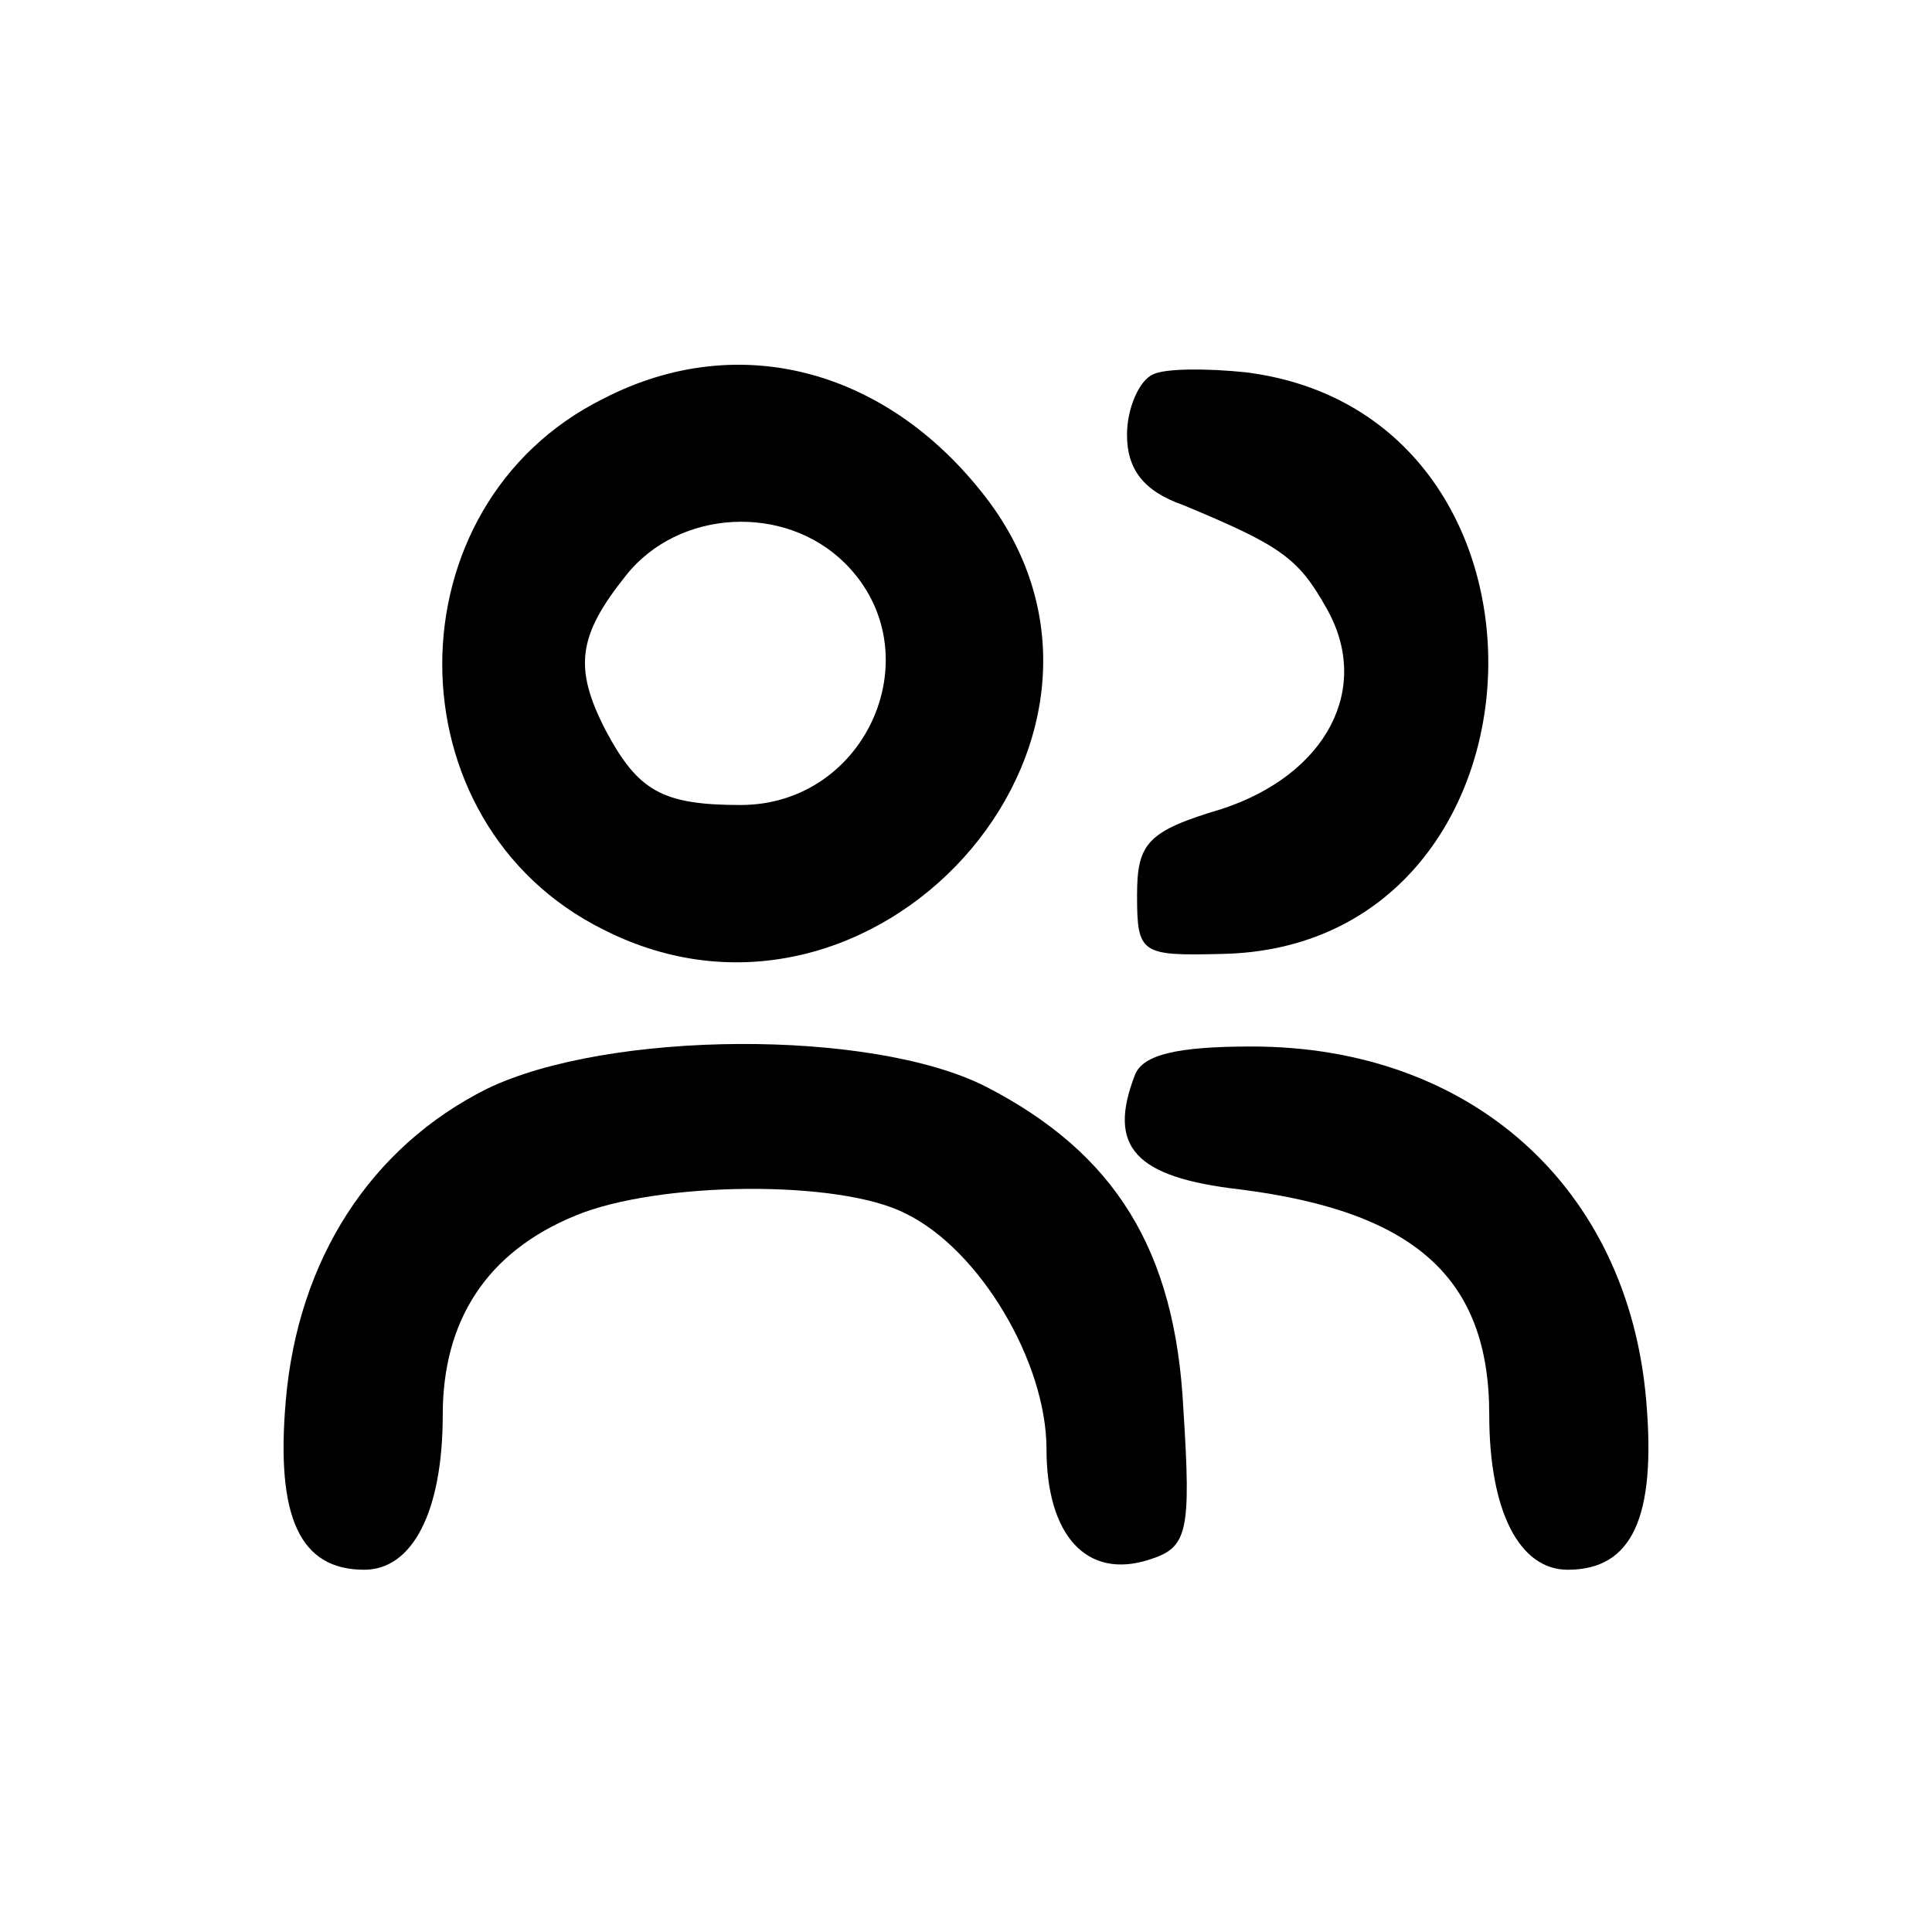
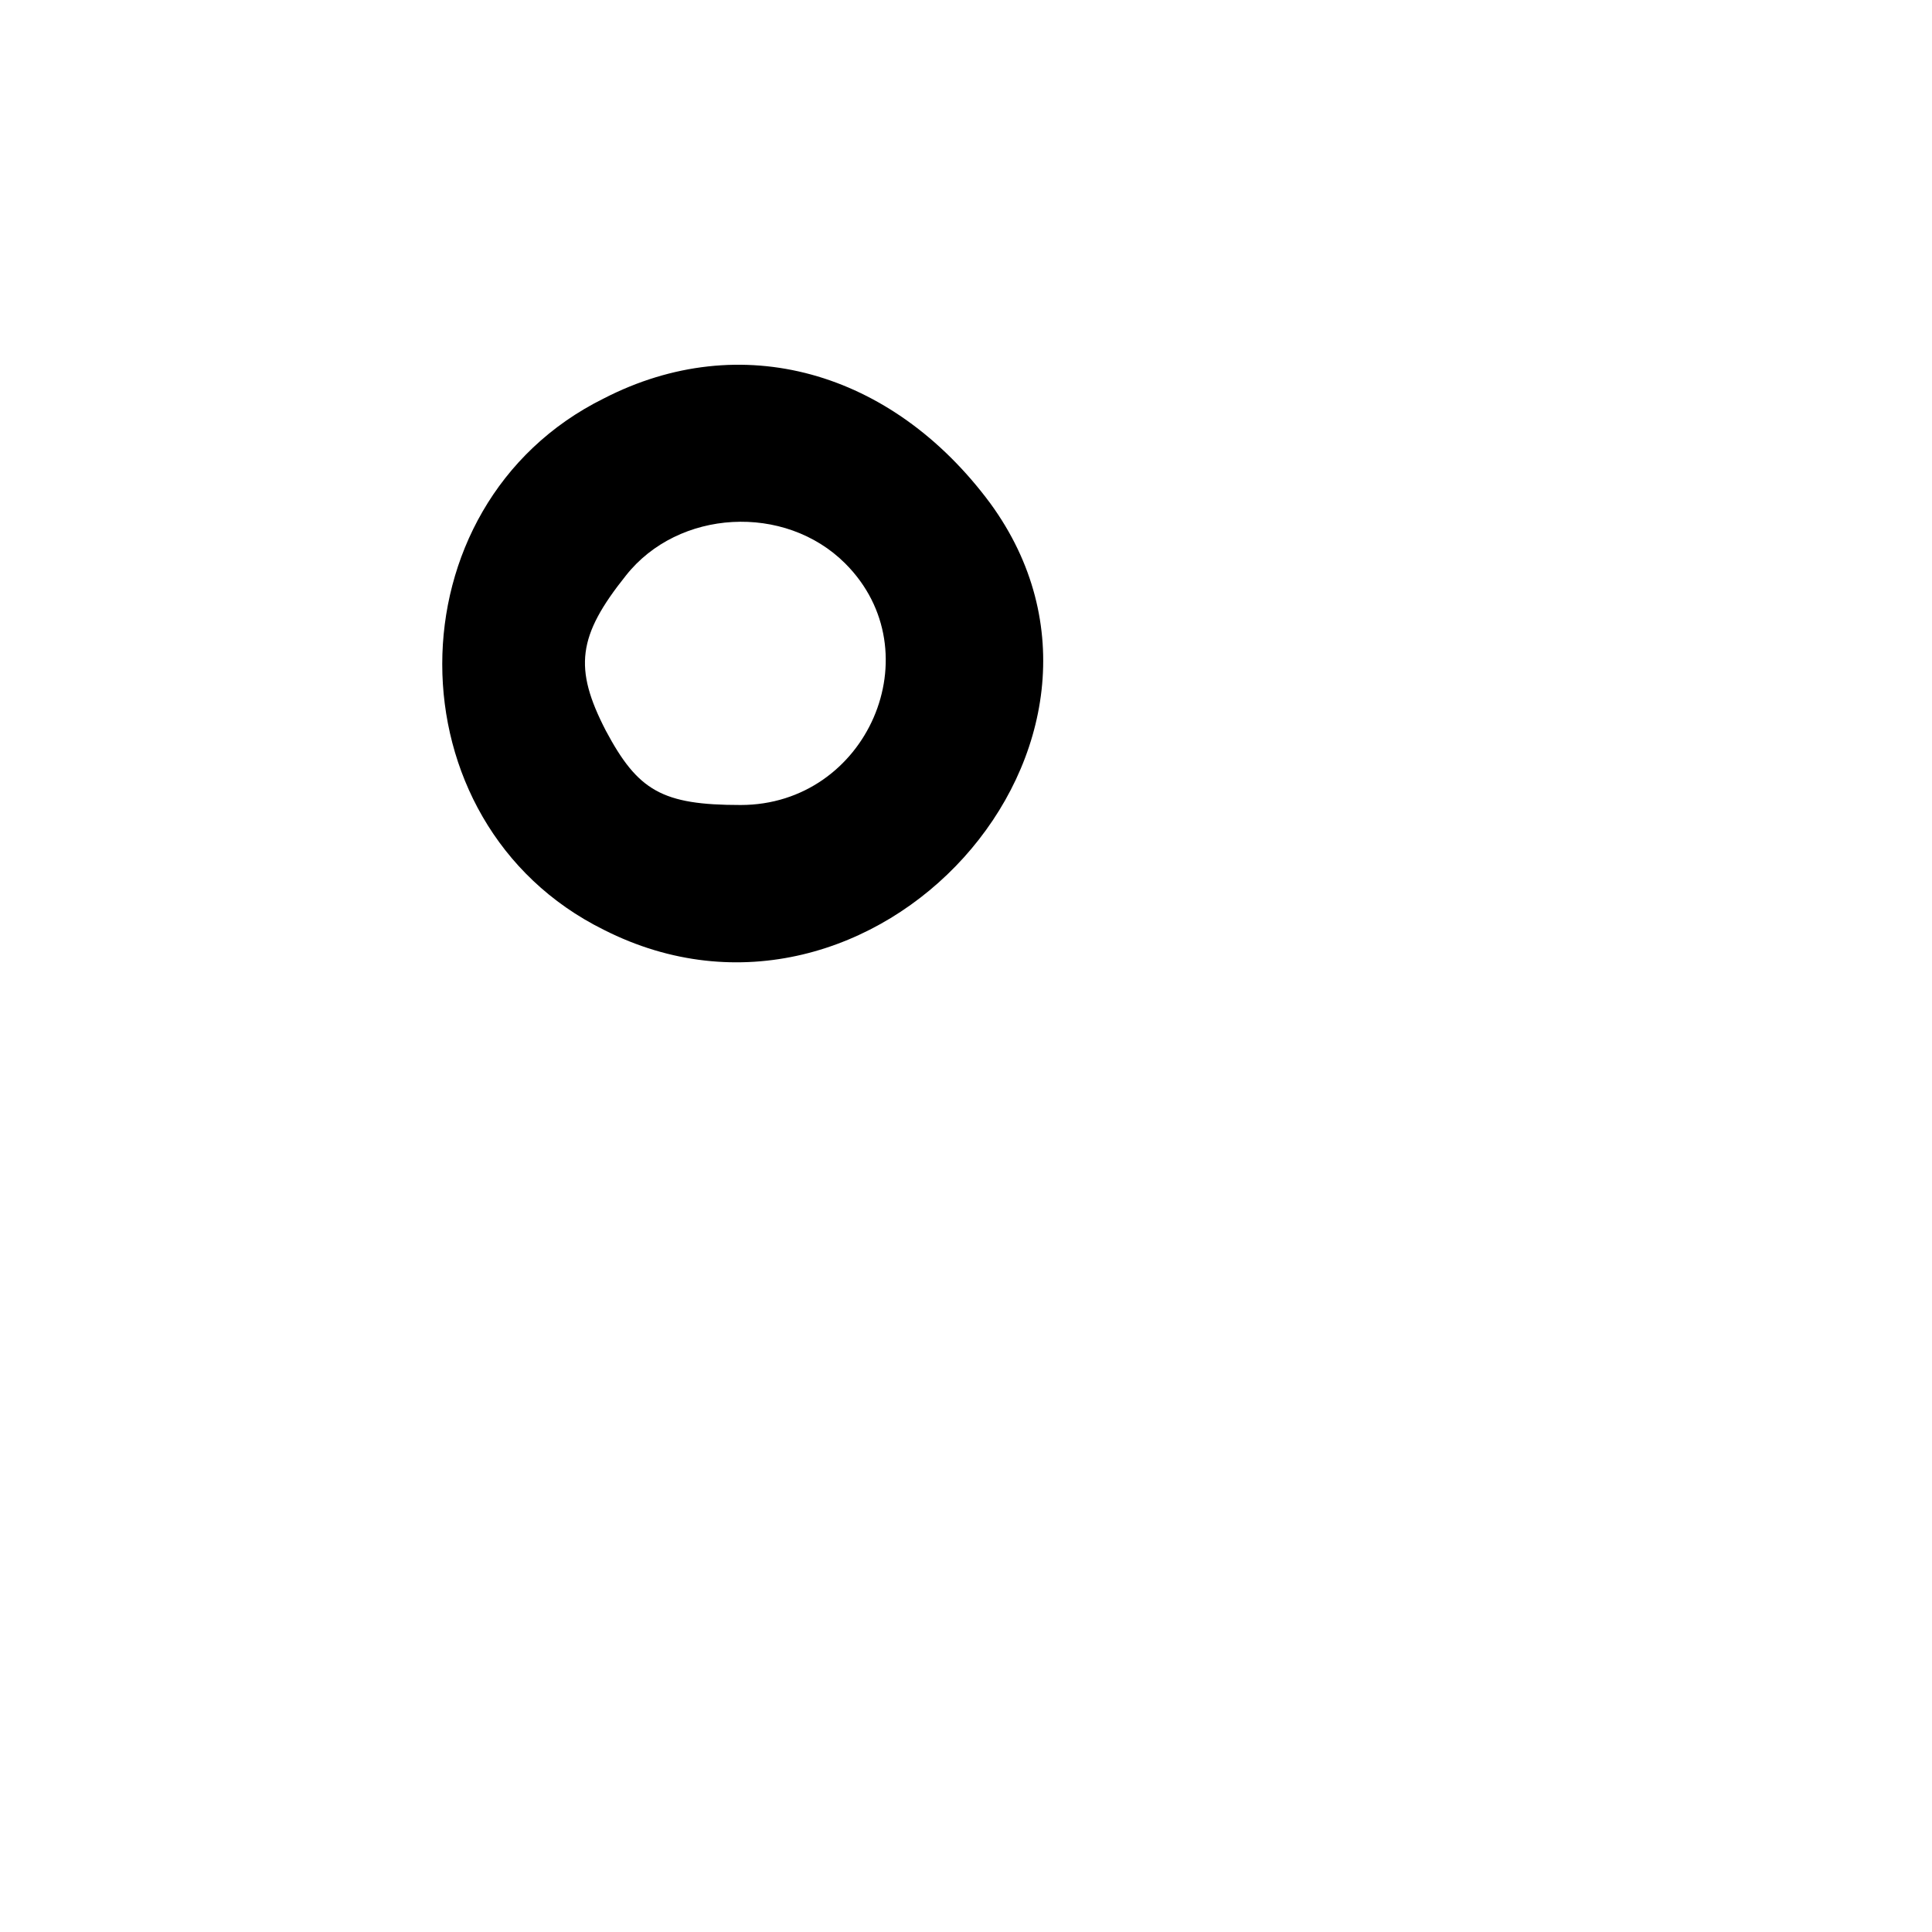
<svg xmlns="http://www.w3.org/2000/svg" version="1.0" width="96pt" height="96pt" viewBox="0 0 96 96" preserveAspectRatio="xMidYMid meet">
  <g transform="translate(0,96) scale(0.1,-0.1)" fill="#000000" stroke="none">
    <path d="M300 762 c-107 -53 -107 -211 0 -264 134 -68 279 93 192 212 -49 66&#10;-124 87 -192 52z m120 -82 c44 -44 11 -120 -52 -120 -39 0 -51 7 -67 37 -16&#10;31 -14 47 10 77 26 33 79 36 109 6z" />
-     <path d="M573 774 c-7 -3 -13 -17 -13 -30 0 -17 8 -28 28 -35 48 -20 57 -26&#10;71 -51 23 -40 0 -83 -52 -100 -37 -11 -42 -17 -42 -43 0 -29 2 -30 42 -29 169&#10;3 180 268 12 289 -19 2 -40 2 -46 -1z" />
-     <path d="M242 419 c-58 -29 -94 -85 -100 -155 -5 -58 7 -84 39 -84 24 0 39 29&#10;39 77 0 47 22 81 66 99 41 17 131 18 164 1 37 -18 70 -74 70 -117 0 -43 20&#10;-65 51 -55 19 6 21 13 17 75 -4 79 -34 127 -98 160 -57 29 -188 28 -248 -1z" />
-     <path d="M564 426 c-14 -36 0 -51 52 -57 87 -11 124 -44 124 -112 0 -48 15&#10;-77 39 -77 32 0 44 26 39 84 -9 106 -87 176 -196 176 -37 0 -54 -4 -58 -14z" />
+     <path d="M564 426 z" />
  </g>
</svg>